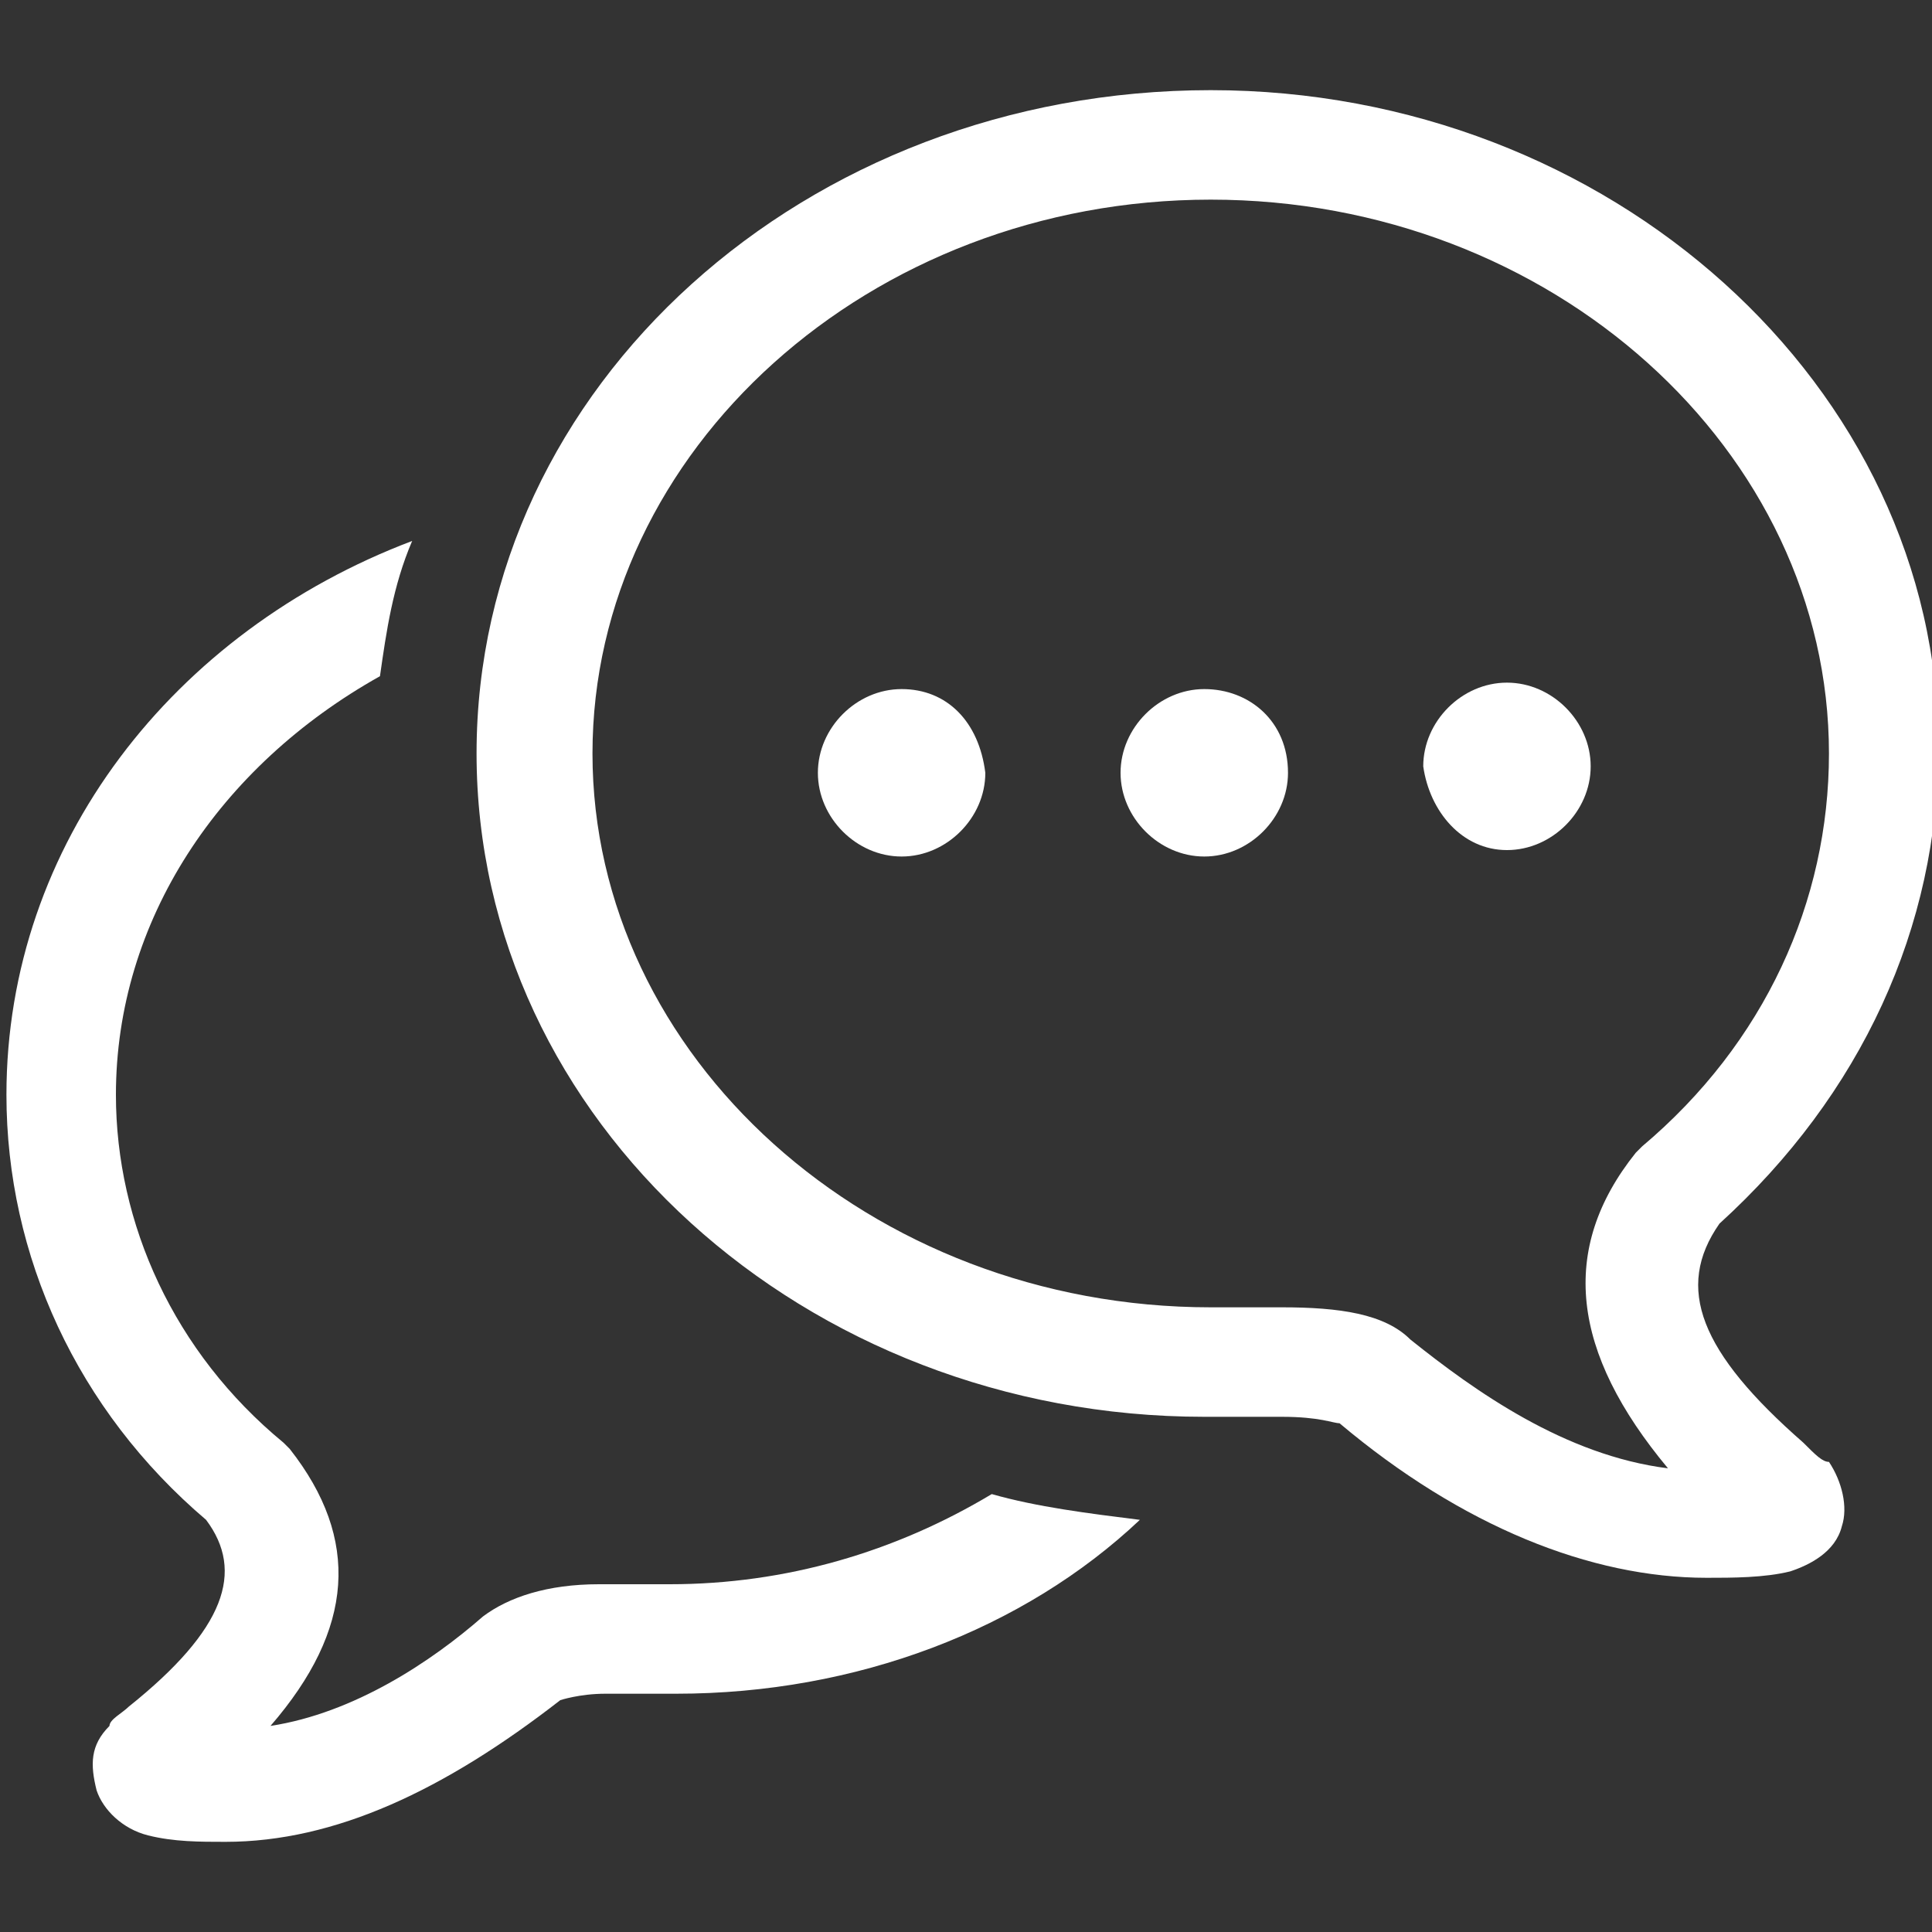
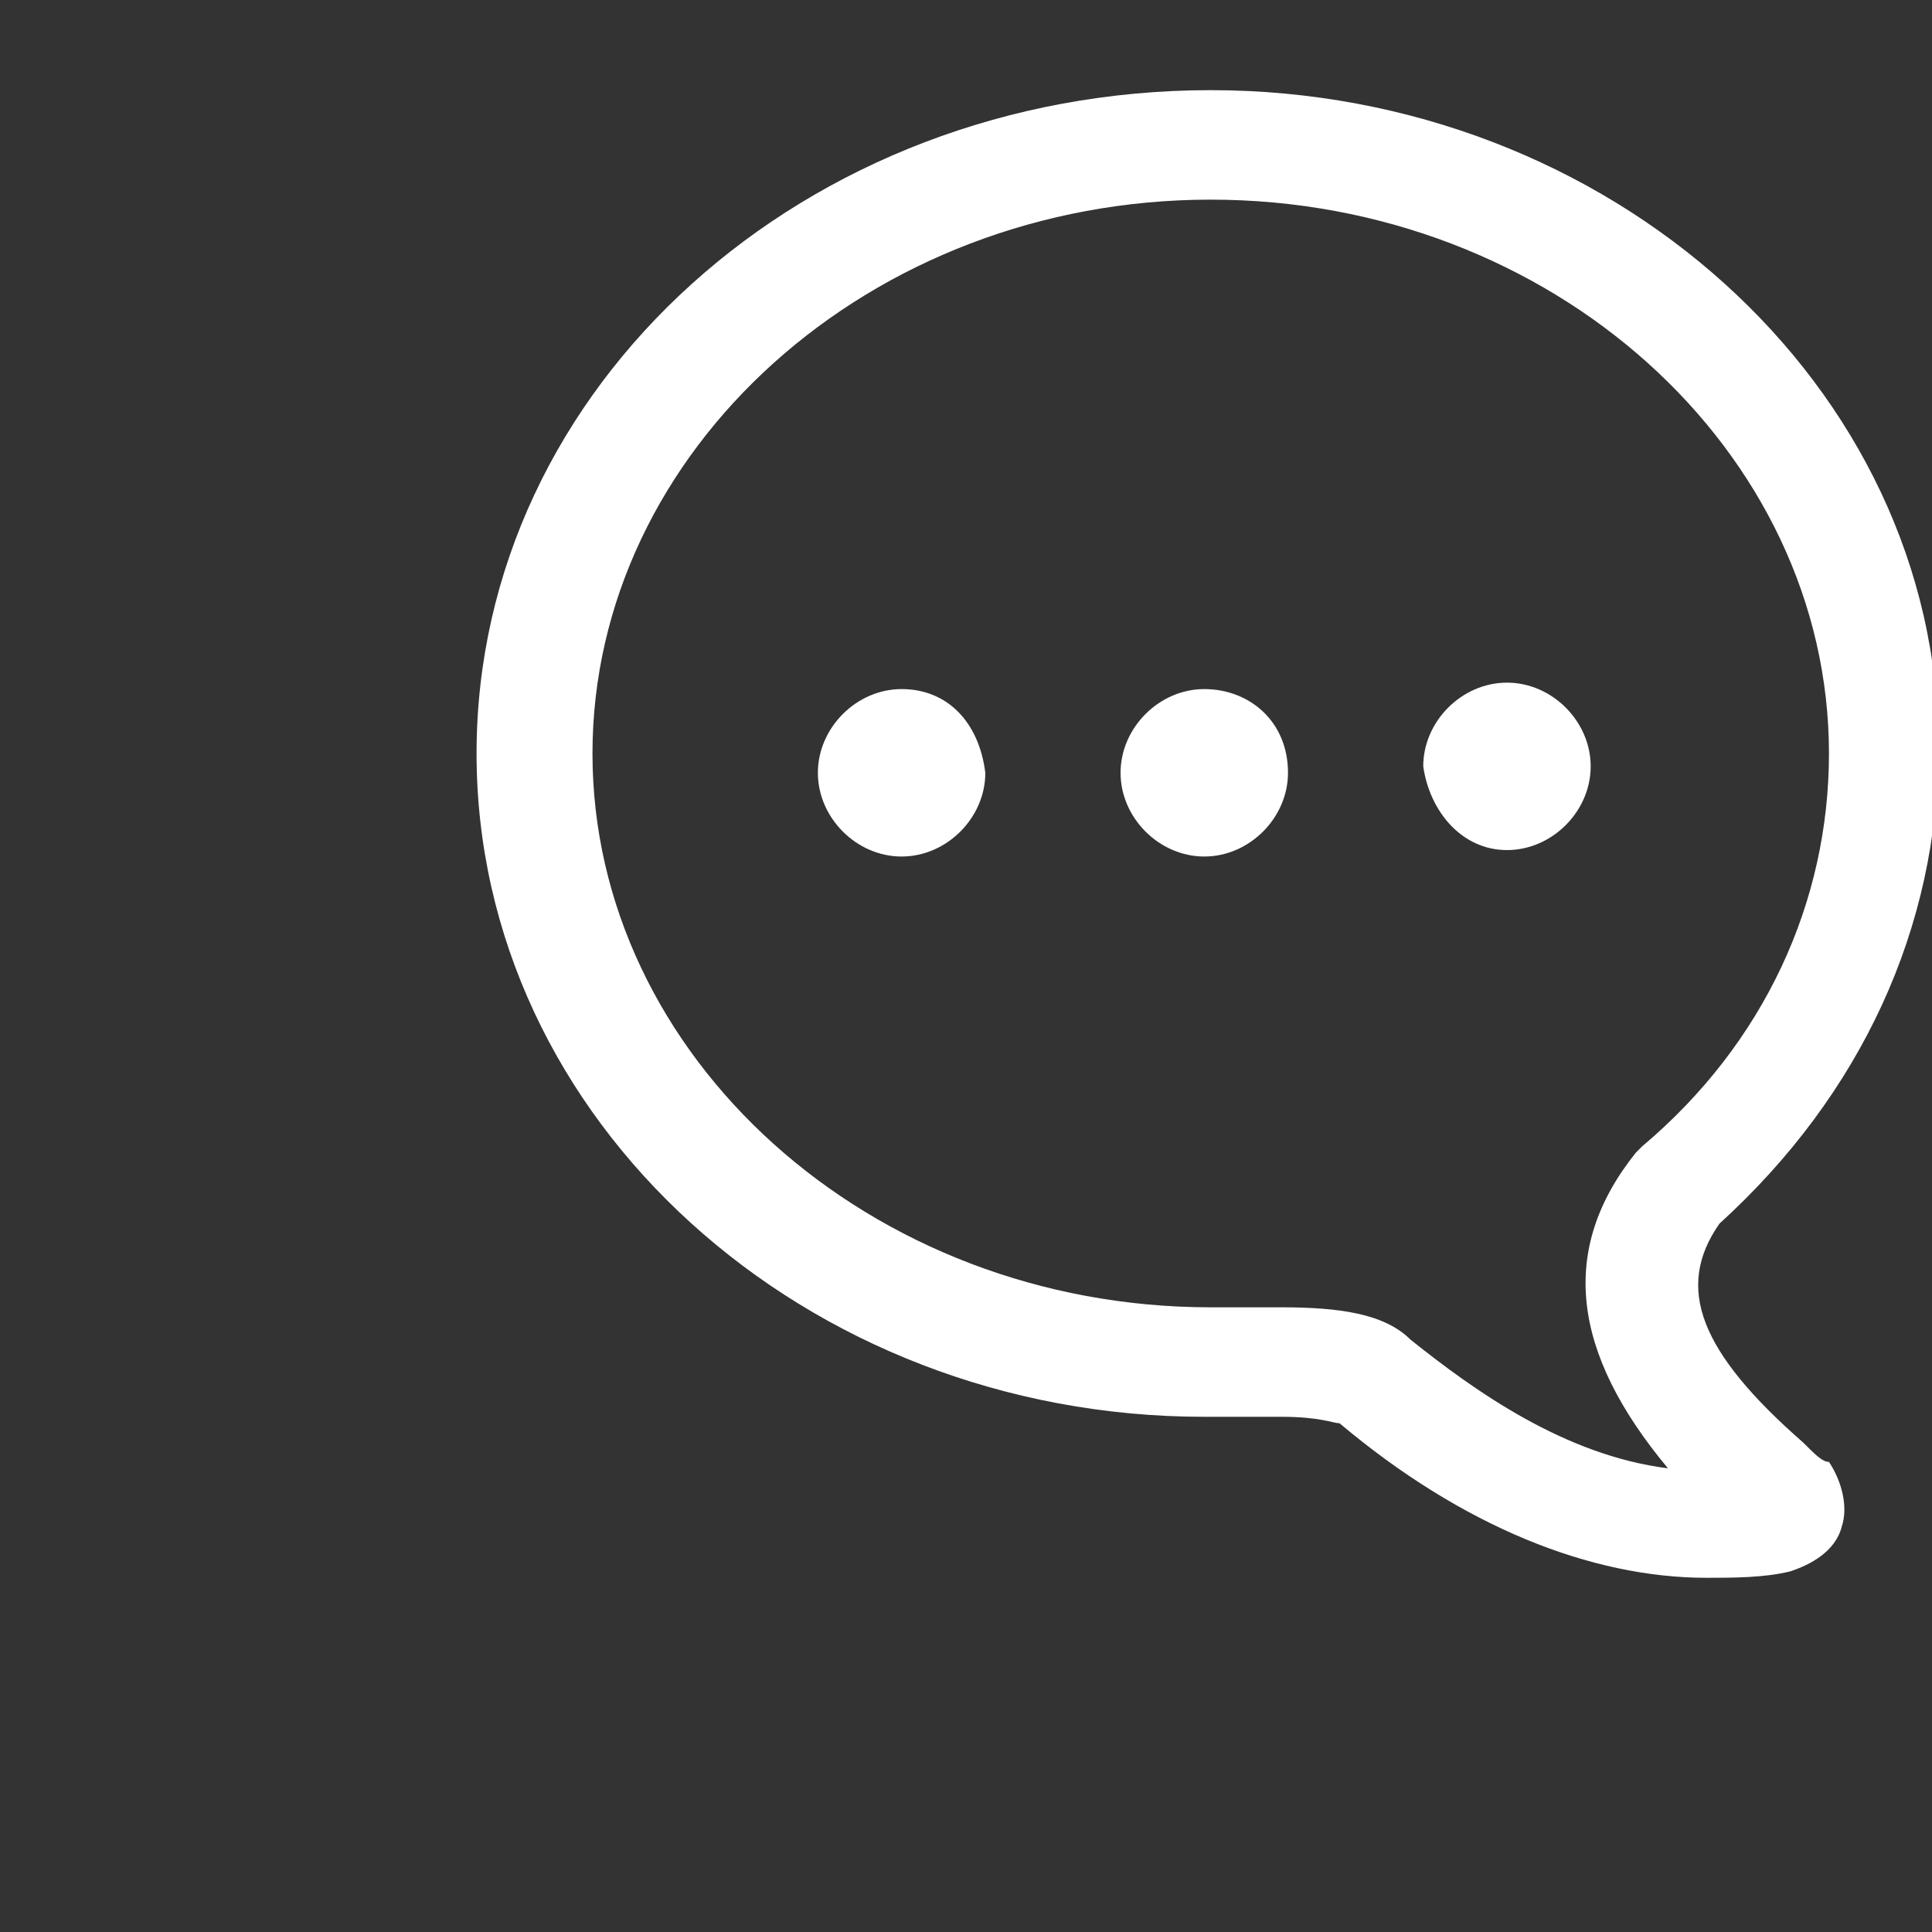
<svg xmlns="http://www.w3.org/2000/svg" version="1.1" id="레이어_1" x="0px" y="0px" viewBox="0 0 30 30" style="enable-background:new 0 0 30 30;" xml:space="preserve">
  <rect x="0" y="0" width="30" height="30" fill="#333333" stroke="none" />
  <style type="text/css">
	.st0{fill:#FFFFFF;}
</style>
  <g>
-     <path class="st0" d="M10.4,24.6c-0.2,0-0.4,0-0.7,0c0,0,0,0-0.1,0c-0.1,0-0.2,0-0.3,0c-0.8,0-1.4,0.2-1.8,0.5   c-0.8,0.7-2,1.5-3.3,1.7c1.3-1.5,1.4-2.9,0.3-4.3c0,0-0.1-0.1-0.1-0.1C2.7,21,1.8,19,1.8,17c0-2.7,1.6-5.1,4.1-6.5   C6,9.8,6.1,9.1,6.4,8.4C2.7,9.8,0.1,13.1,0.1,17c0,2.5,1.1,4.9,3.1,6.6c0.6,0.8,0.3,1.7-1.2,2.9c-0.1,0.1-0.3,0.2-0.3,0.3   c-0.3,0.3-0.3,0.6-0.2,1c0.1,0.3,0.4,0.6,0.8,0.7c0.4,0.1,0.8,0.1,1.2,0.1c1.7,0,3.4-0.8,5.2-2.2c0,0,0.3-0.1,0.7-0.1   c0.1,0,0.2,0,0.3,0c0,0,0.1,0,0.1,0c0,0,0,0,0,0c0.2,0,0.5,0,0.7,0c2.8,0,5.4-1,7.2-2.7c-0.8-0.1-1.6-0.2-2.3-0.4   C13.9,24.1,12.2,24.6,10.4,24.6z" />
    <path class="st0" d="M28,22.4c-1.6-1.4-2-2.4-1.3-3.4c2.2-2,3.4-4.6,3.4-7.4C30.1,6,25,1.4,18.8,1.4C12.5,1.4,7.4,6,7.4,11.7   c0,5.7,5.1,10.3,11.3,10.3c0.3,0,0.5,0,0.8,0c0,0,0.1,0,0.1,0c0,0,0.1,0,0.3,0c0.6,0,0.8,0.1,0.9,0.1c1.9,1.6,3.9,2.4,5.7,2.4   c0.4,0,0.9,0,1.3-0.1c0.3-0.1,0.7-0.3,0.8-0.7c0.1-0.3,0-0.7-0.2-1C28.3,22.7,28.2,22.6,28,22.4z M18.8,20.3   c-5.3,0-9.6-3.9-9.6-8.6c0-4.7,4.3-8.6,9.6-8.6c5.3,0,9.6,3.9,9.6,8.6c0,2.3-1,4.5-2.9,6.1c0,0-0.1,0.1-0.1,0.1   c-1.2,1.5-1,3.1,0.5,4.9c-1.6-0.2-3-1.2-4-2c-0.4-0.4-1.1-0.5-2-0.5c-0.2,0-0.3,0-0.4,0c0,0,0,0-0.1,0C19.3,20.3,19,20.3,18.8,20.3   z" />
    <path class="st0" d="M14,10.7c-0.7,0-1.3,0.6-1.3,1.3c0,0.7,0.6,1.3,1.3,1.3c0.7,0,1.3-0.6,1.3-1.3C15.2,11.2,14.7,10.7,14,10.7z" />
    <path class="st0" d="M18.7,10.7c-0.7,0-1.3,0.6-1.3,1.3c0,0.7,0.6,1.3,1.3,1.3c0.7,0,1.3-0.6,1.3-1.3C20,11.2,19.4,10.7,18.7,10.7z   " />
    <path class="st0" d="M23.4,13.2c0.7,0,1.3-0.6,1.3-1.3c0-0.7-0.6-1.3-1.3-1.3c-0.7,0-1.3,0.6-1.3,1.3   C22.2,12.6,22.7,13.2,23.4,13.2z" />
  </g>
</svg>